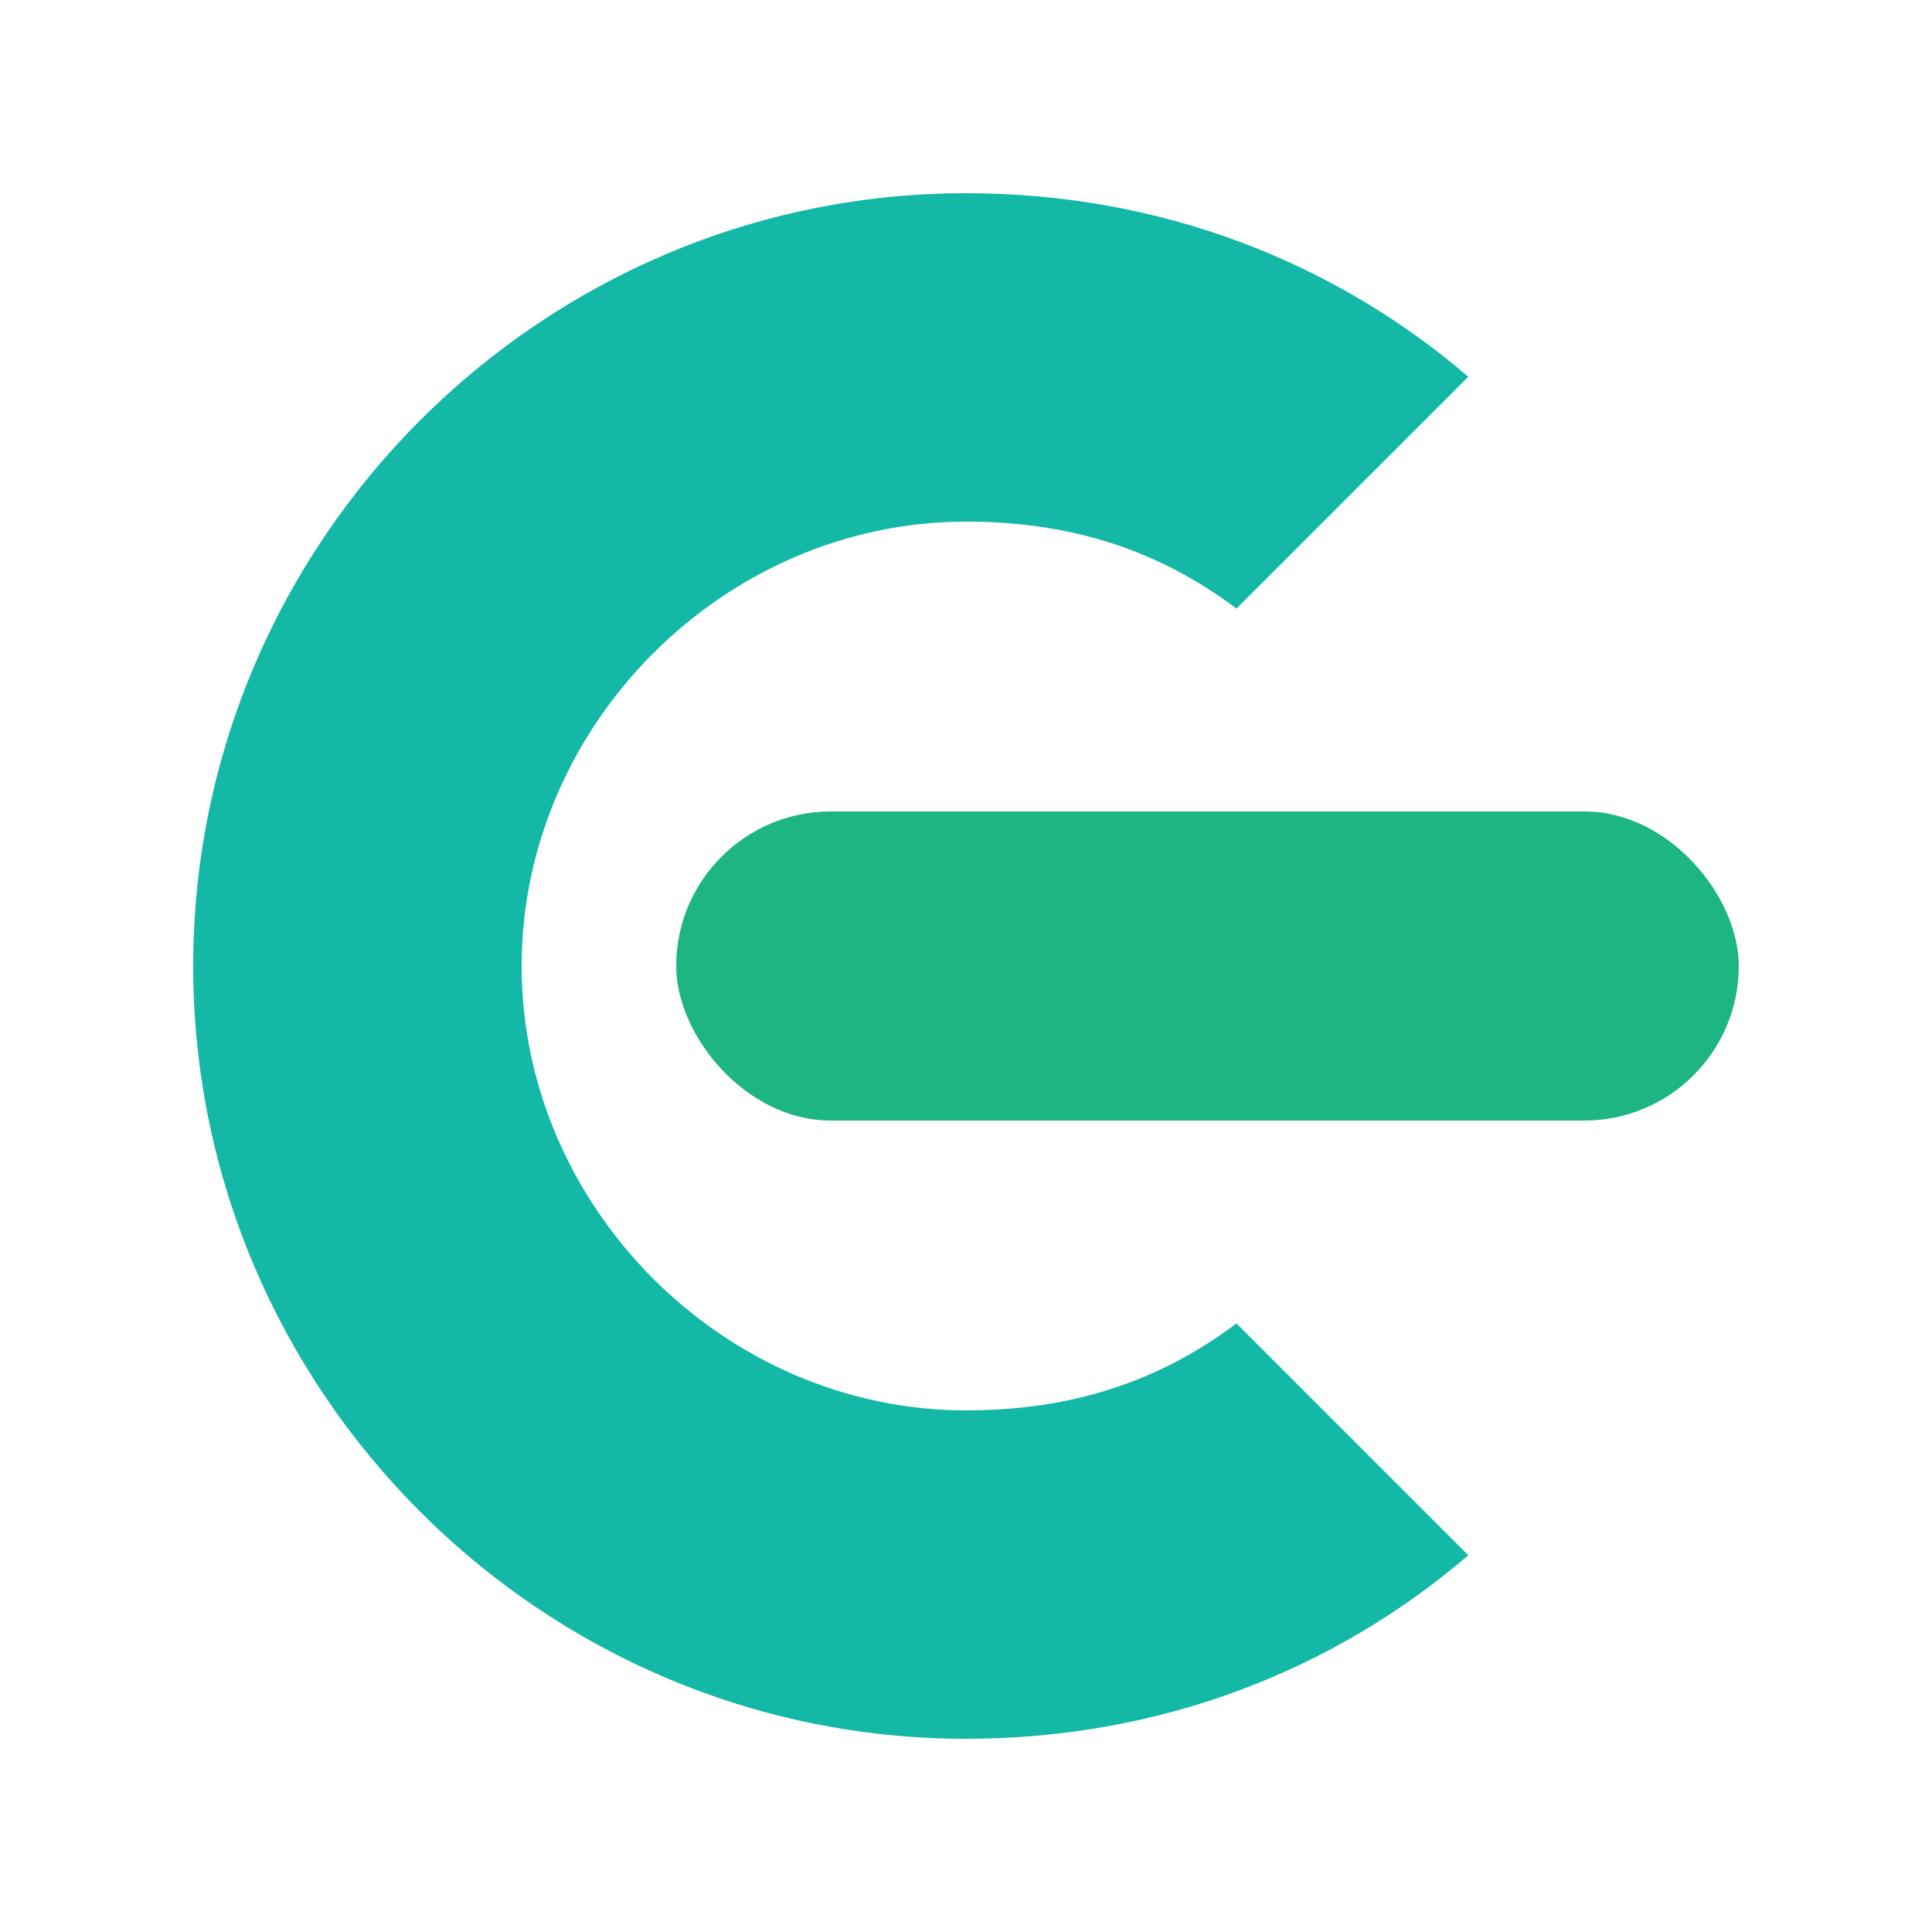
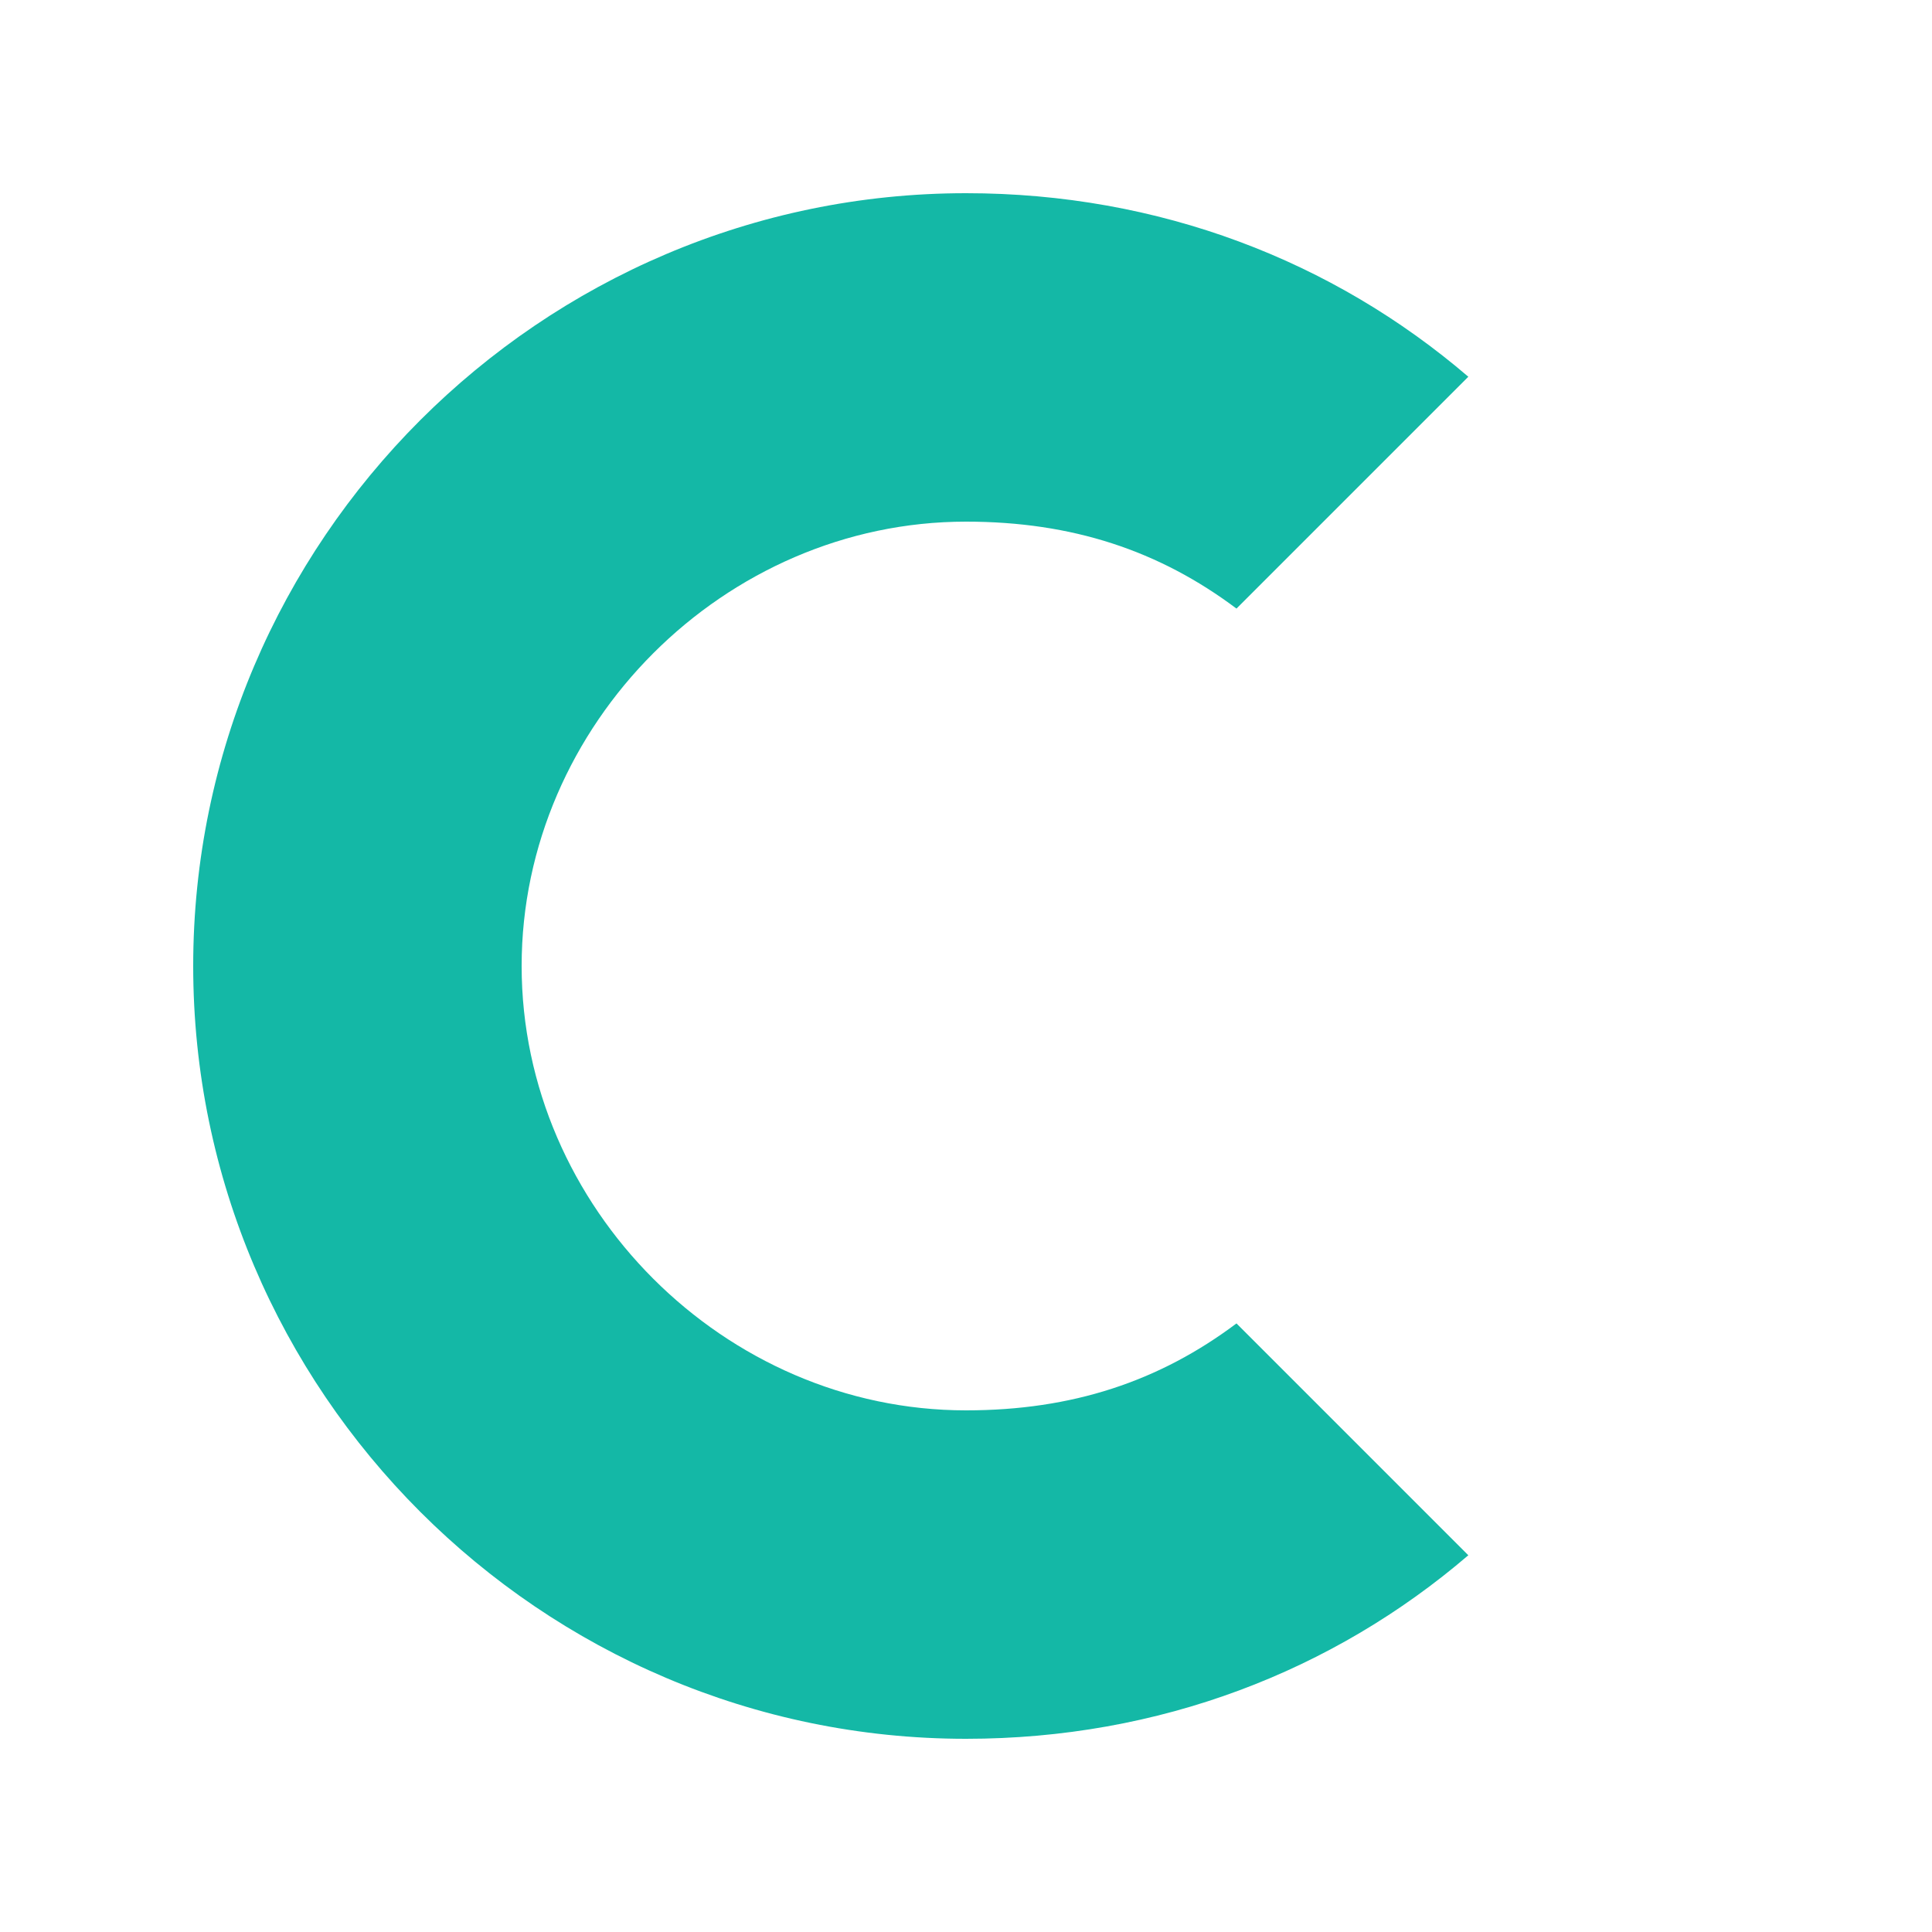
<svg xmlns="http://www.w3.org/2000/svg" viewBox="0 0 100 100" width="100" height="100">
  <path d="M 50 10            C 28 10 10 28 10 50            C 10 72 28 90 50 90            C 60 90 69 86.5 76 80.5            L 64 68.5            C 60 71.5 55.5 73 50 73            C 37.5 73 27 62.5 27 50            C 27 37.5 37.5 27 50 27            C 55.5 27 60 28.5 64 31.5            L 76 19.5            C 69 13.5 60 10 50 10 Z" fill="#14b8a6" />
-   <rect x="35" y="42" width="55" height="16" rx="8" ry="8" fill="#1DB584" />
</svg>